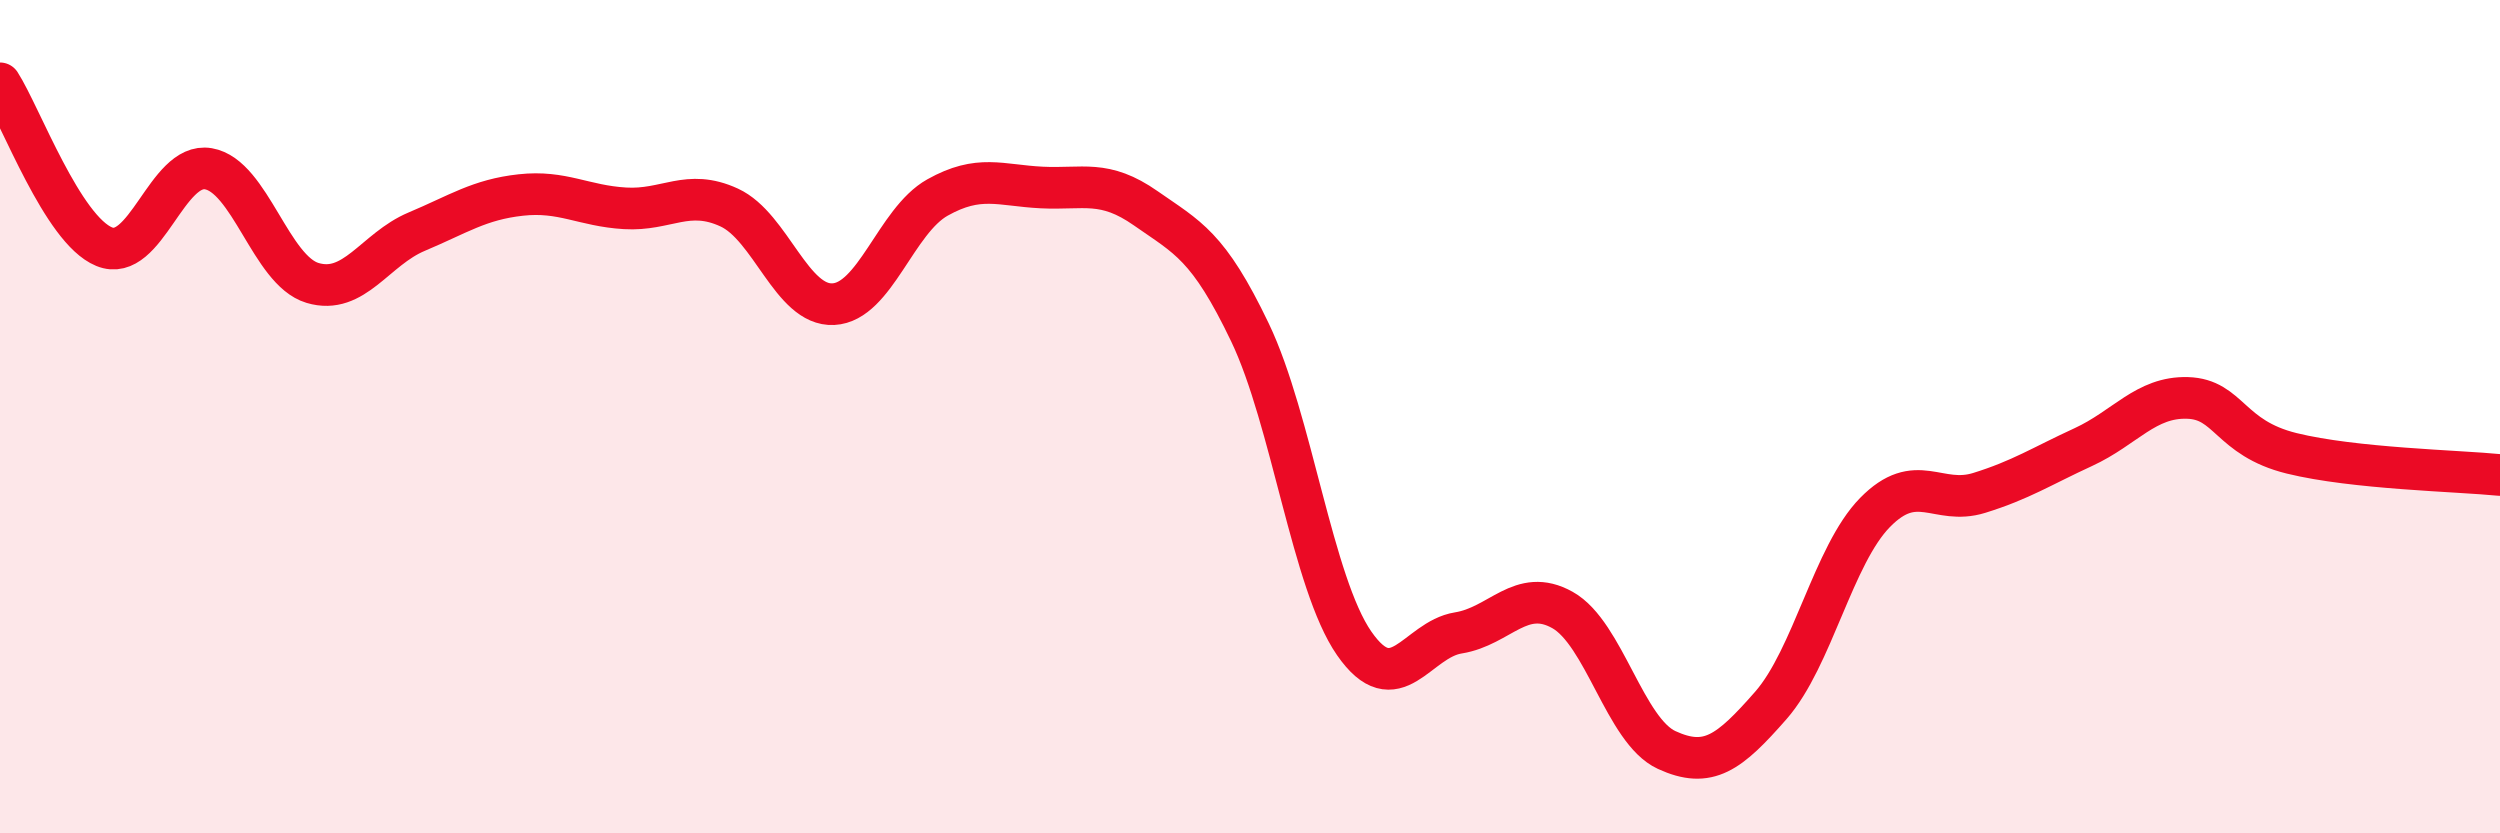
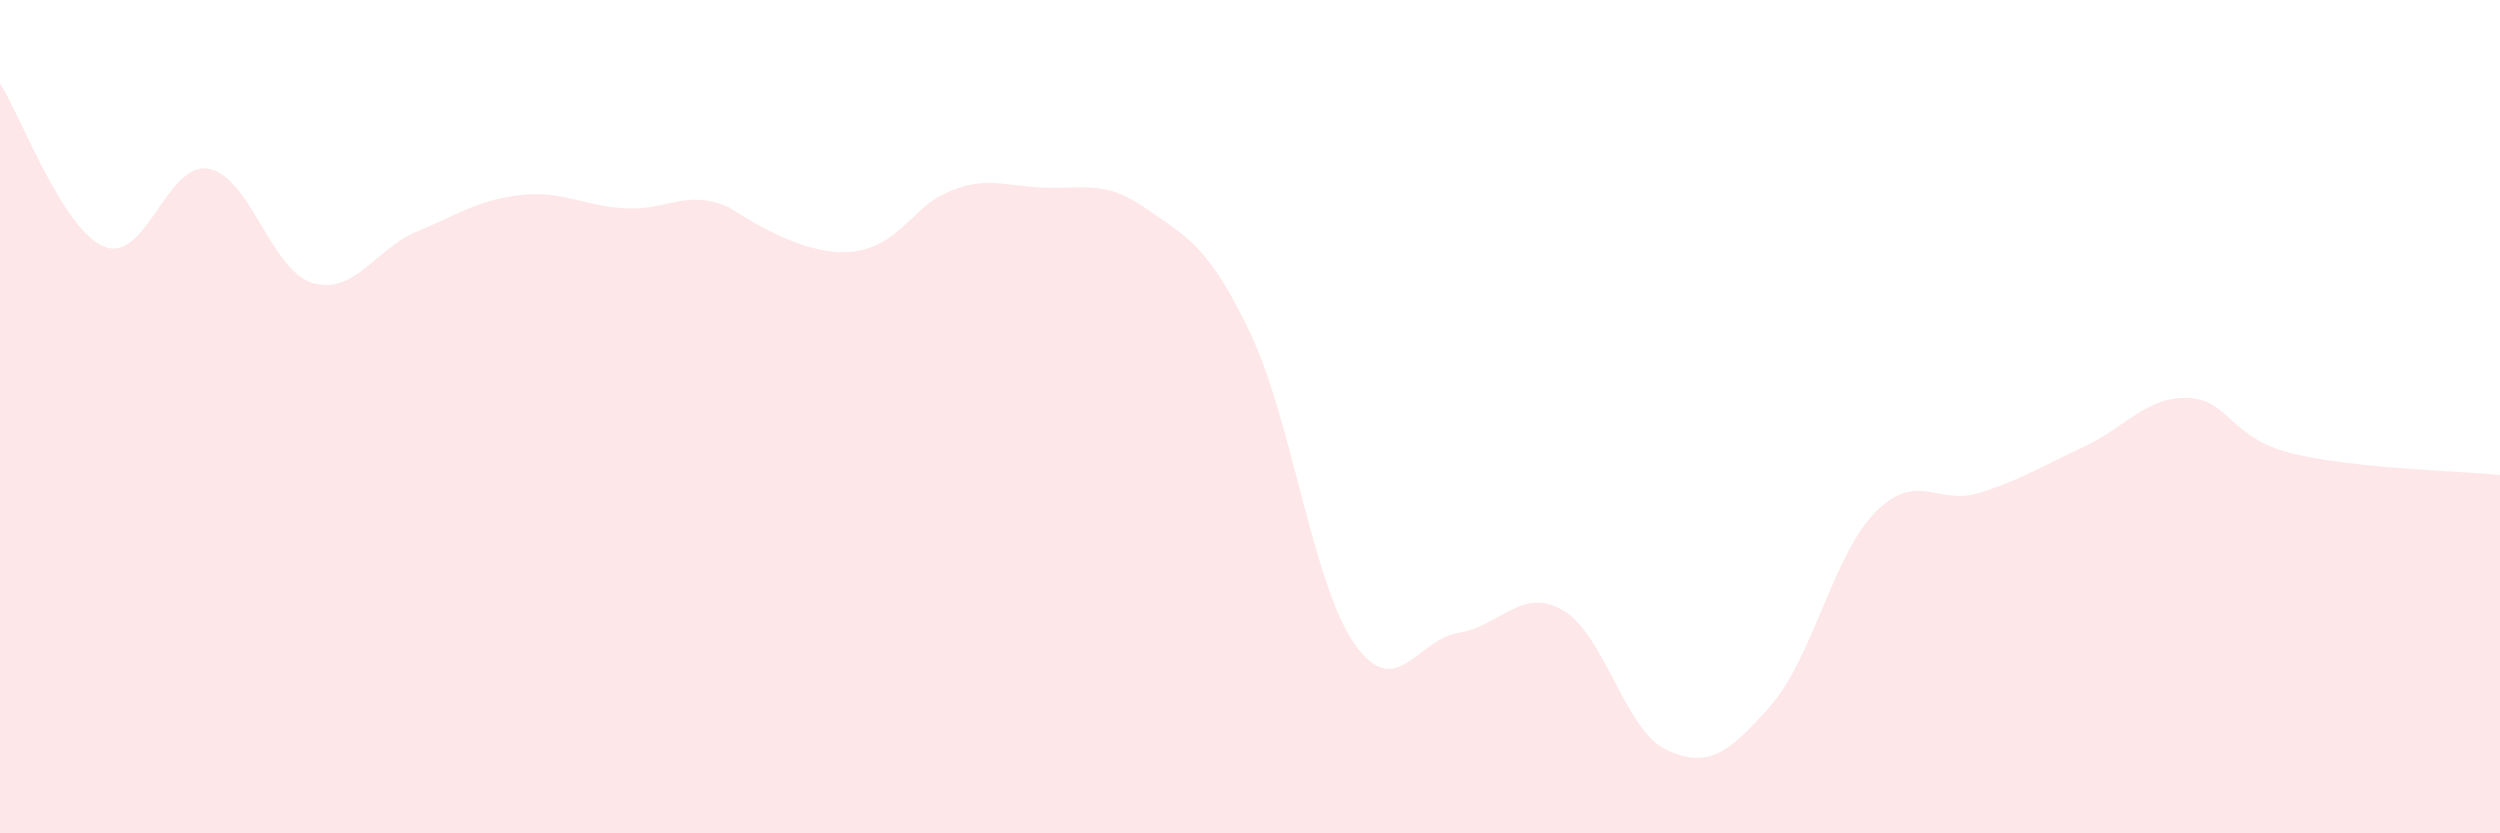
<svg xmlns="http://www.w3.org/2000/svg" width="60" height="20" viewBox="0 0 60 20">
-   <path d="M 0,2 C 0.5,2.78 1.5,5.51 2.5,5.92 C 3.5,6.33 4,3.88 5,4.05 C 6,4.22 6.5,6.49 7.5,6.79 C 8.5,7.09 9,5.98 10,5.56 C 11,5.14 11.5,4.79 12.5,4.68 C 13.5,4.57 14,4.94 15,5 C 16,5.06 16.5,4.52 17.5,4.98 C 18.5,5.44 19,7.35 20,7.3 C 21,7.25 21.5,5.3 22.5,4.74 C 23.5,4.18 24,4.45 25,4.5 C 26,4.55 26.5,4.3 27.5,5 C 28.5,5.7 29,5.89 30,7.98 C 31,10.07 31.5,14 32.5,15.44 C 33.5,16.88 34,15.35 35,15.19 C 36,15.03 36.5,14.08 37.5,14.64 C 38.5,15.2 39,17.54 40,18 C 41,18.46 41.5,18.07 42.5,16.93 C 43.5,15.79 44,13.32 45,12.3 C 46,11.28 46.5,12.14 47.5,11.83 C 48.5,11.52 49,11.19 50,10.73 C 51,10.27 51.5,9.52 52.5,9.55 C 53.5,9.58 53.5,10.51 55,10.88 C 56.5,11.25 59,11.3 60,11.4L60 20L0 20Z" fill="#EB0A25" opacity="0.1" stroke-linecap="round" stroke-linejoin="round" />
-   <path d="M 0,2 C 0.5,2.78 1.5,5.51 2.5,5.92 C 3.5,6.33 4,3.88 5,4.05 C 6,4.22 6.5,6.49 7.5,6.79 C 8.5,7.09 9,5.98 10,5.56 C 11,5.14 11.5,4.79 12.5,4.68 C 13.5,4.57 14,4.94 15,5 C 16,5.06 16.5,4.52 17.5,4.98 C 18.5,5.44 19,7.35 20,7.3 C 21,7.25 21.5,5.3 22.5,4.74 C 23.5,4.18 24,4.45 25,4.5 C 26,4.55 26.5,4.3 27.5,5 C 28.5,5.7 29,5.89 30,7.98 C 31,10.07 31.5,14 32.5,15.44 C 33.5,16.88 34,15.35 35,15.19 C 36,15.03 36.5,14.08 37.5,14.64 C 38.5,15.2 39,17.54 40,18 C 41,18.46 41.5,18.07 42.5,16.93 C 43.5,15.79 44,13.32 45,12.3 C 46,11.28 46.5,12.14 47.5,11.83 C 48.5,11.52 49,11.19 50,10.73 C 51,10.27 51.5,9.52 52.5,9.55 C 53.5,9.58 53.5,10.51 55,10.88 C 56.5,11.25 59,11.3 60,11.4" stroke="#EB0A25" stroke-width="1" fill="none" stroke-linecap="round" stroke-linejoin="round" />
+   <path d="M 0,2 C 0.5,2.78 1.5,5.51 2.5,5.92 C 3.5,6.33 4,3.88 5,4.05 C 6,4.22 6.5,6.49 7.5,6.79 C 8.5,7.09 9,5.98 10,5.56 C 11,5.14 11.5,4.79 12.5,4.68 C 13.5,4.57 14,4.94 15,5 C 16,5.06 16.5,4.52 17.5,4.98 C 21,7.25 21.5,5.3 22.5,4.74 C 23.5,4.18 24,4.45 25,4.5 C 26,4.55 26.5,4.3 27.5,5 C 28.5,5.7 29,5.89 30,7.98 C 31,10.07 31.5,14 32.5,15.44 C 33.5,16.88 34,15.35 35,15.19 C 36,15.03 36.5,14.08 37.5,14.64 C 38.5,15.2 39,17.54 40,18 C 41,18.46 41.5,18.07 42.5,16.93 C 43.5,15.79 44,13.32 45,12.3 C 46,11.28 46.5,12.14 47.5,11.83 C 48.5,11.52 49,11.19 50,10.73 C 51,10.27 51.5,9.52 52.5,9.55 C 53.5,9.58 53.5,10.51 55,10.88 C 56.5,11.25 59,11.3 60,11.4L60 20L0 20Z" fill="#EB0A25" opacity="0.1" stroke-linecap="round" stroke-linejoin="round" />
</svg>